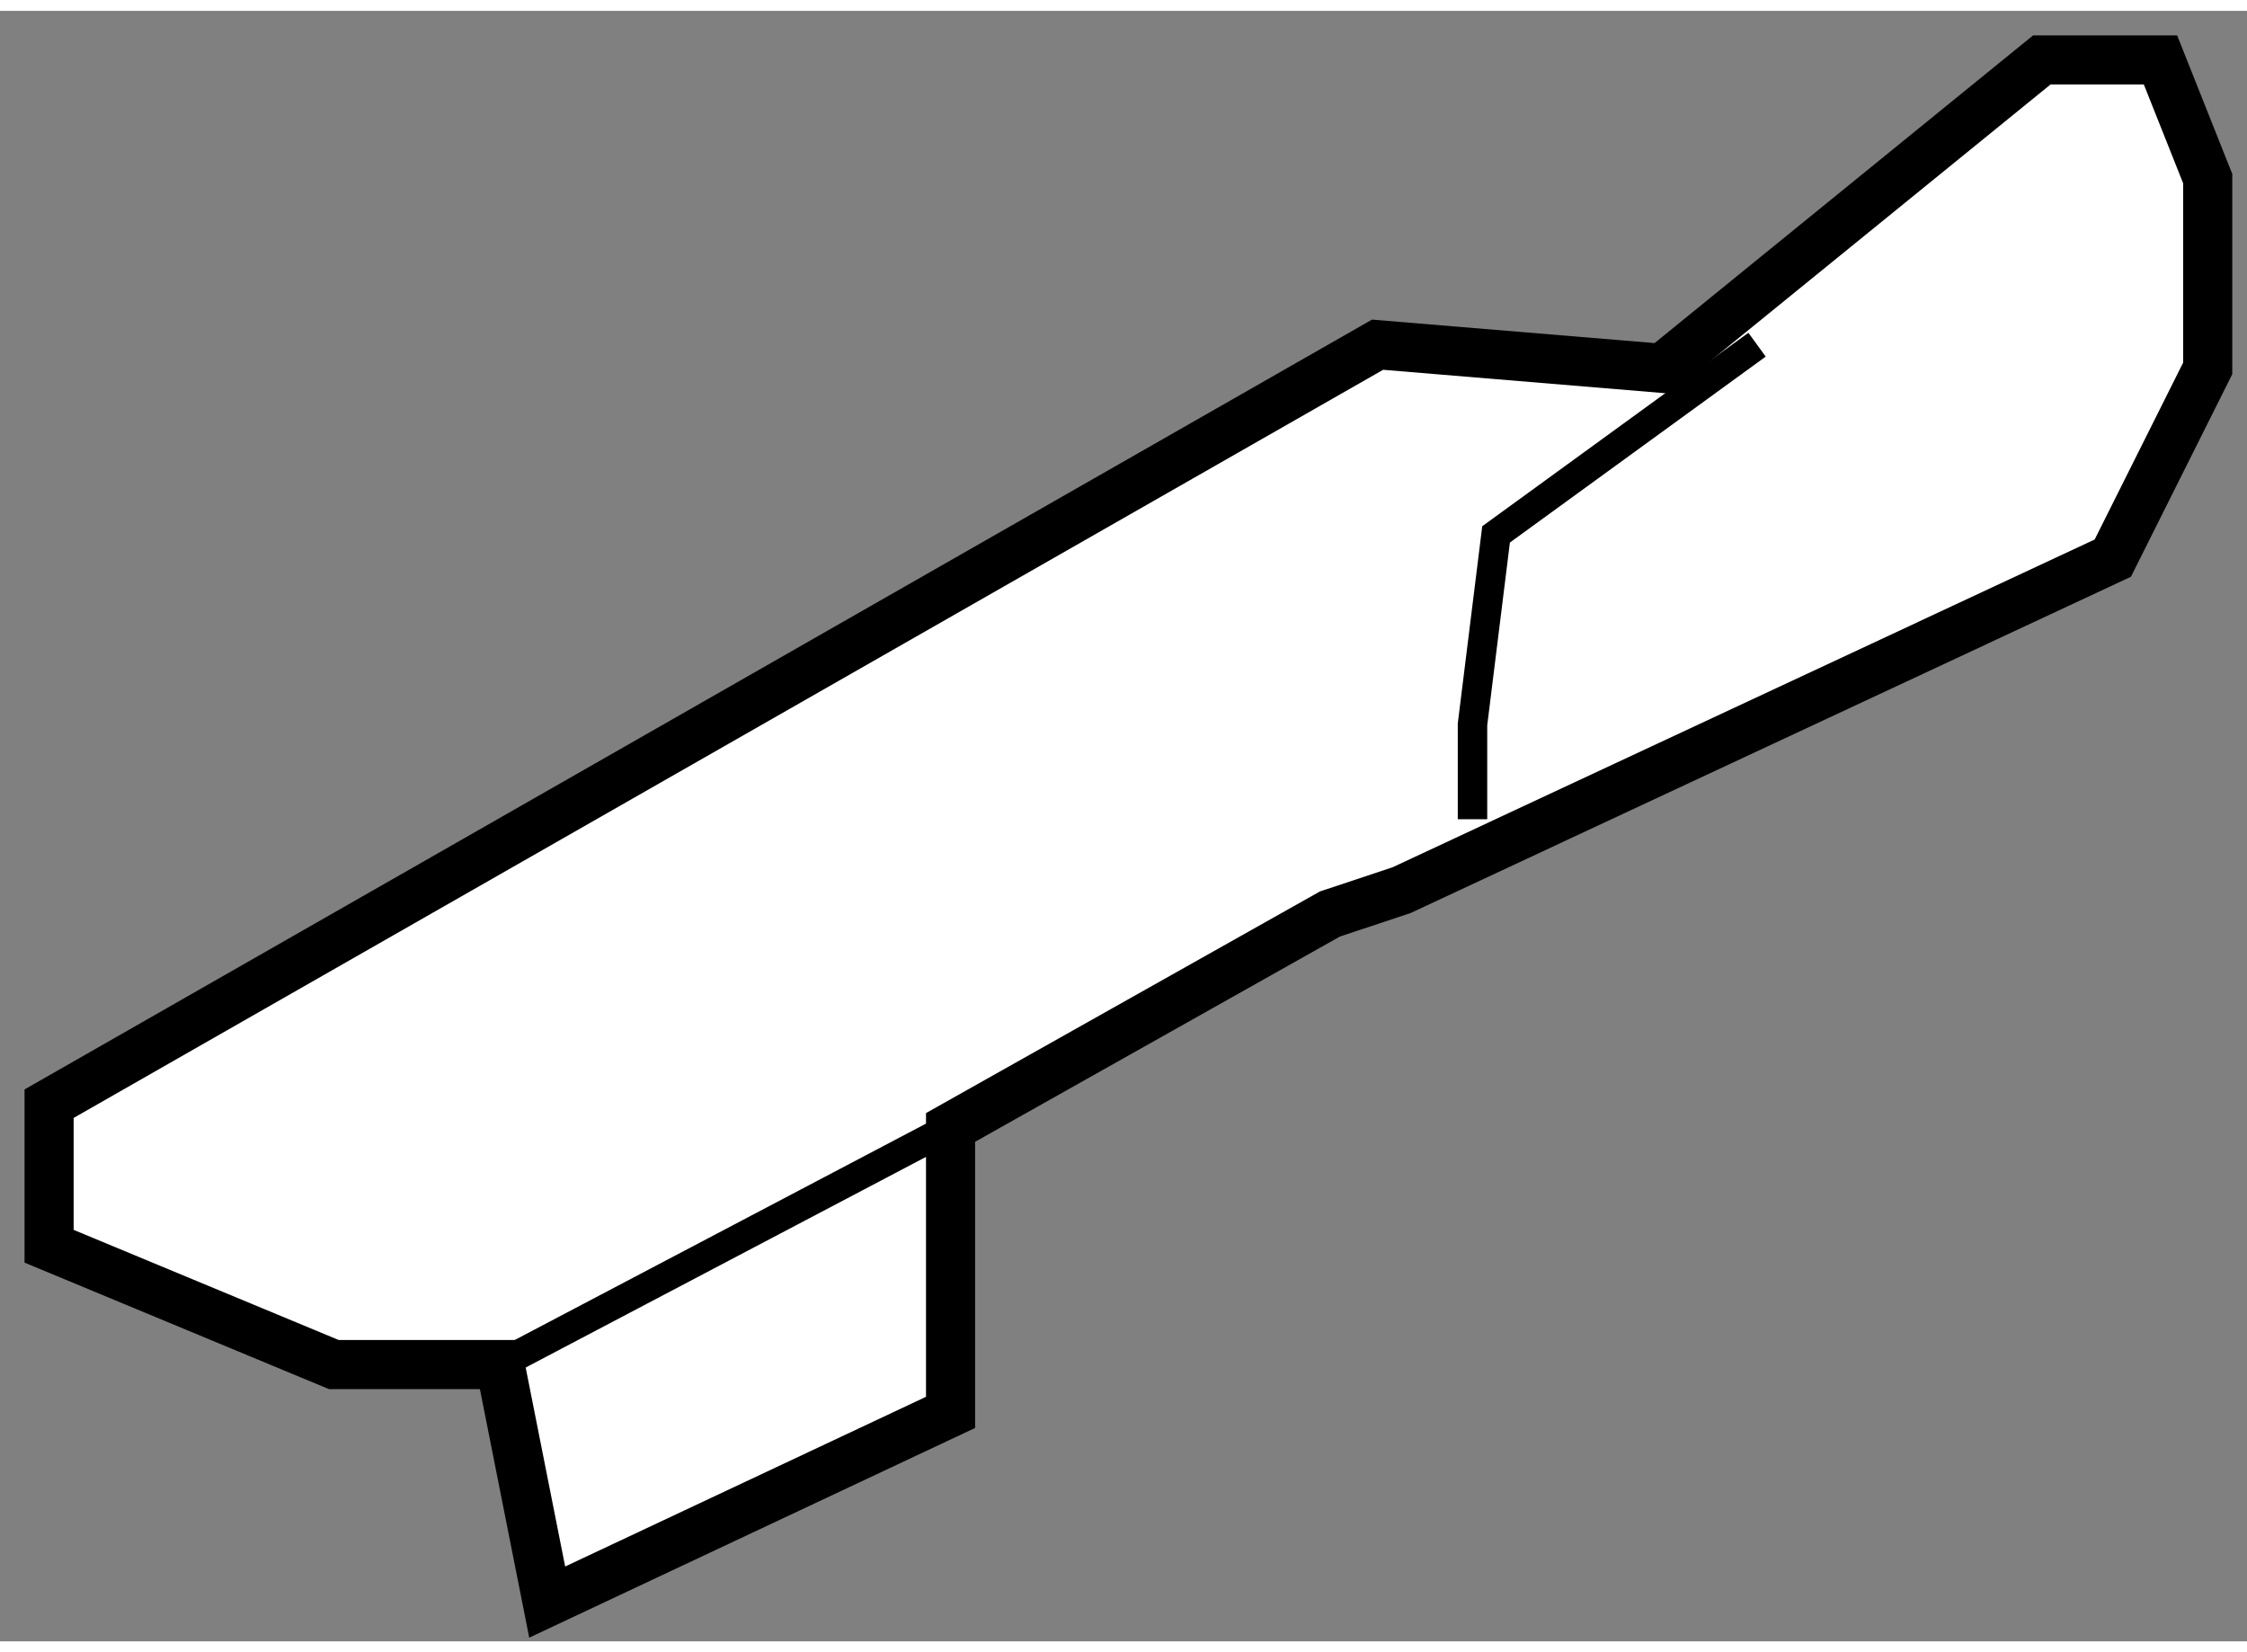
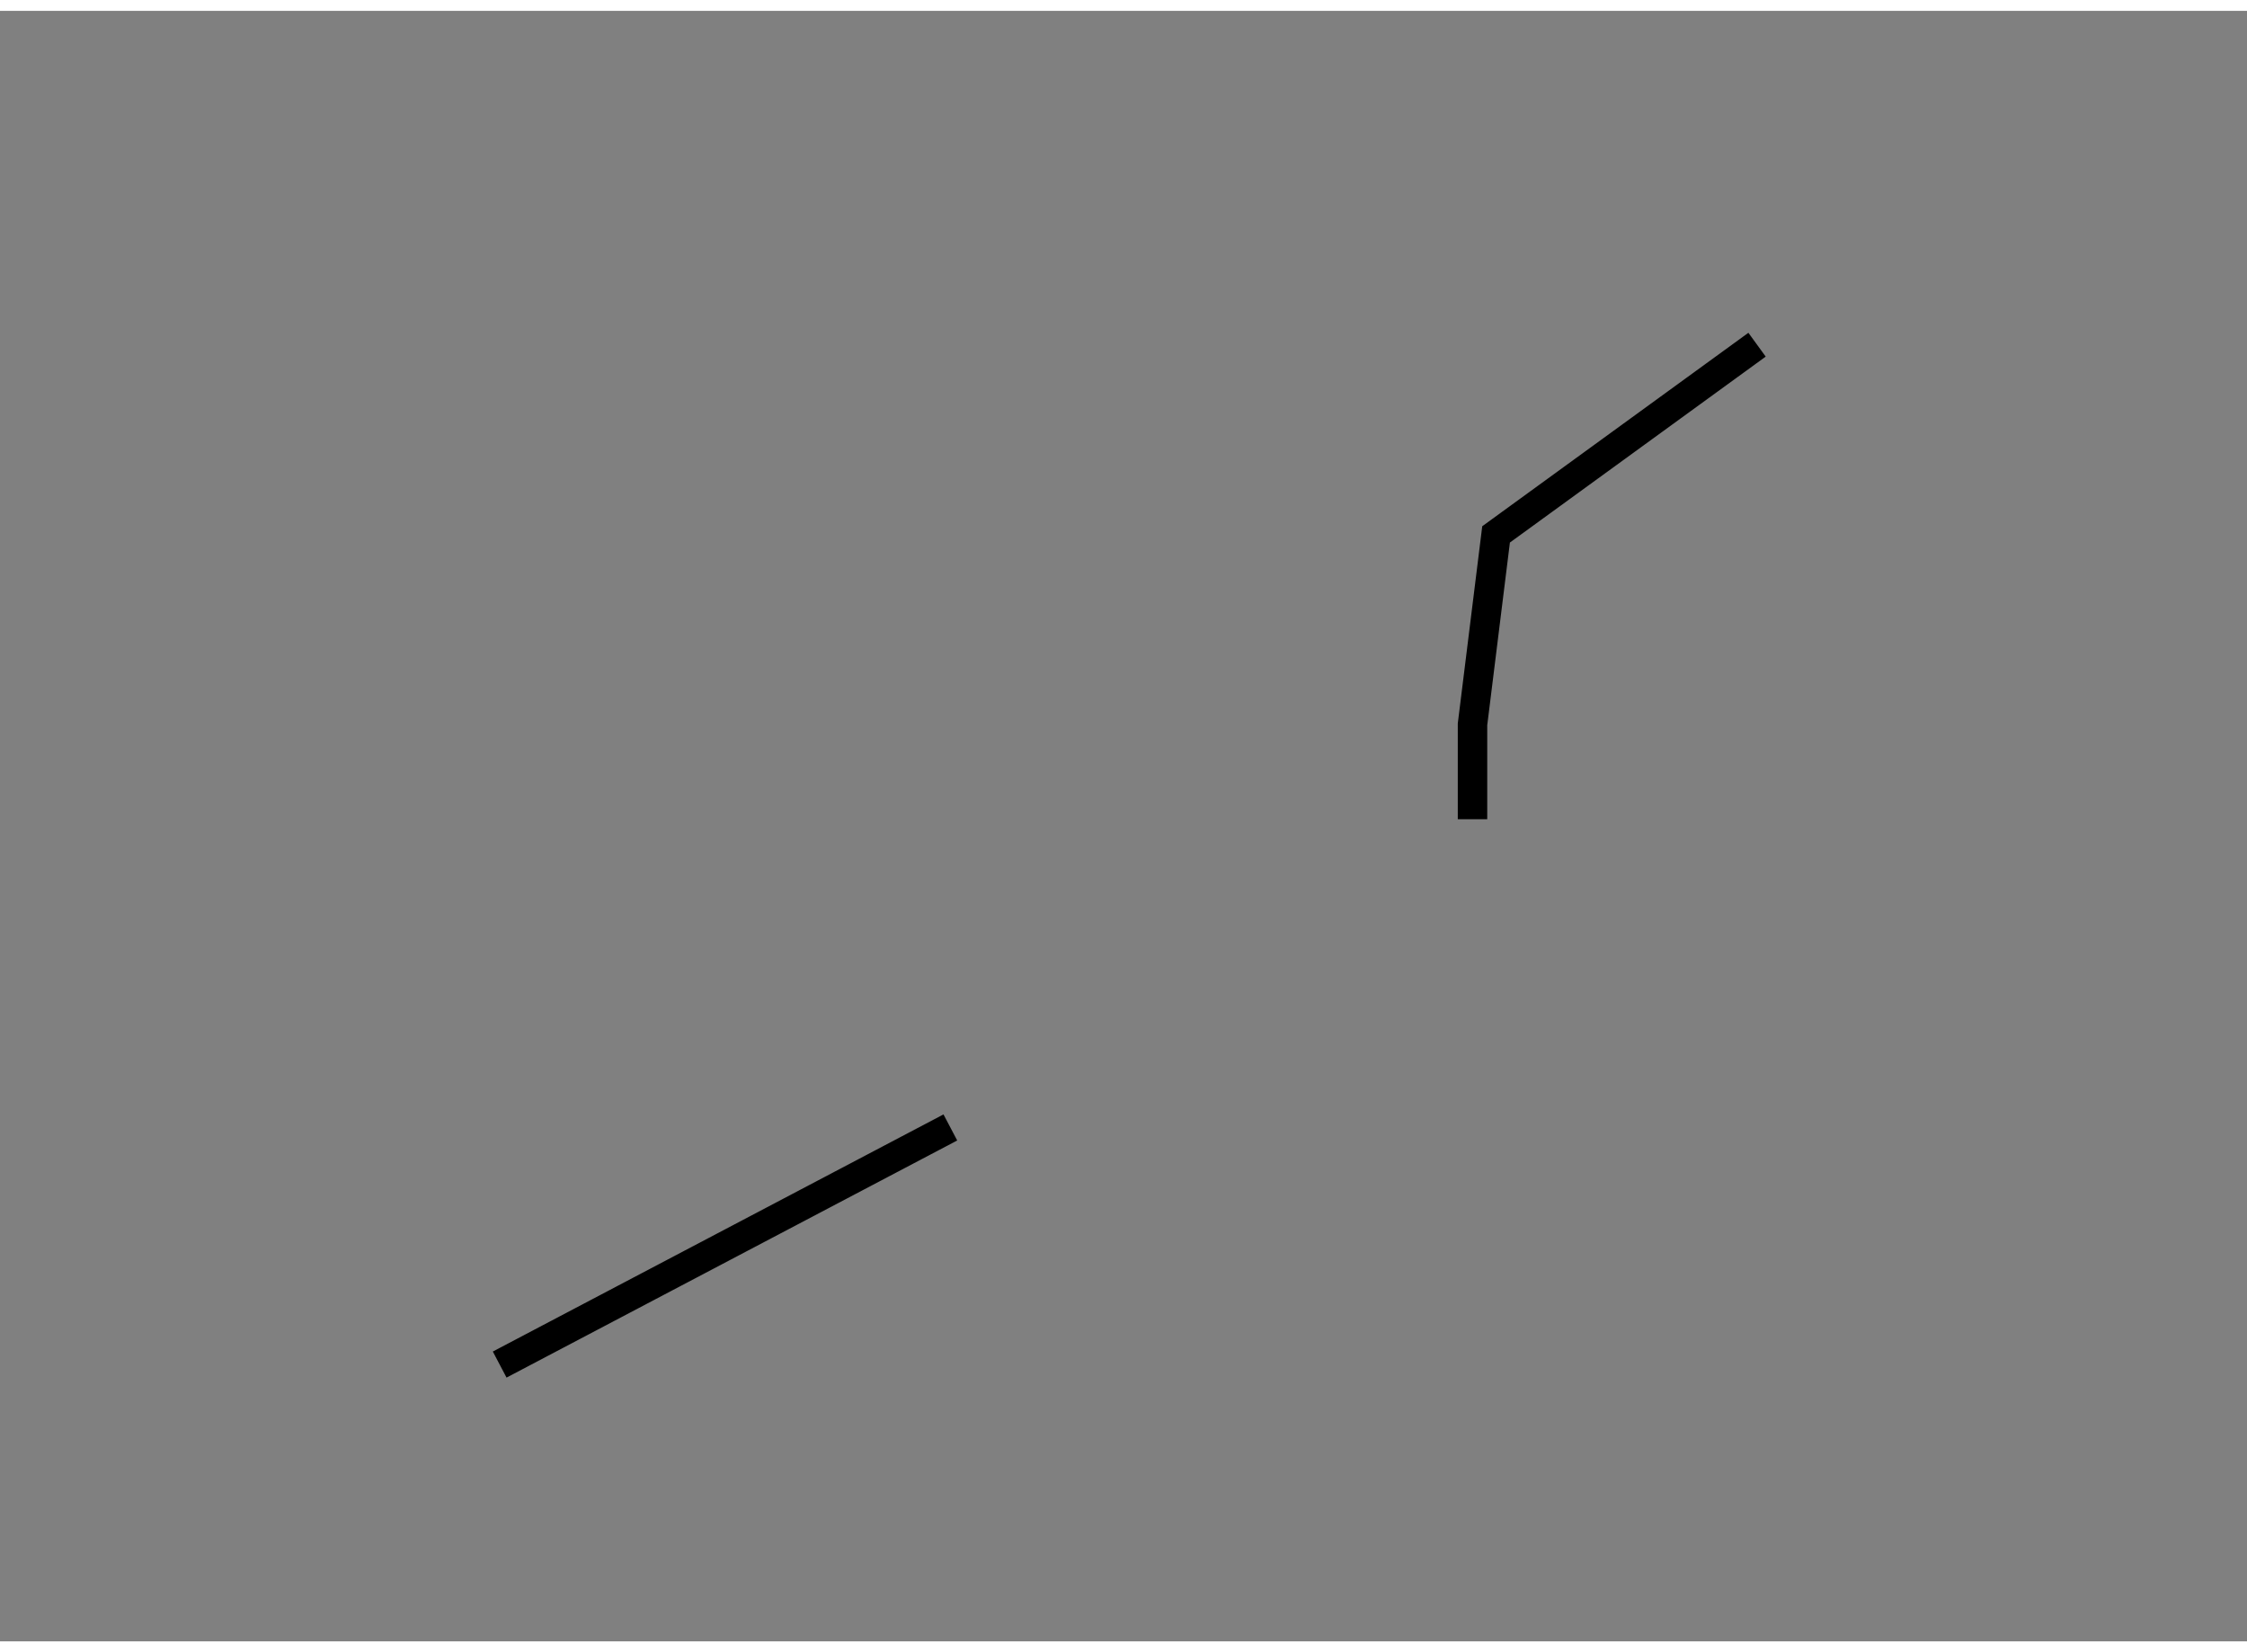
<svg xmlns="http://www.w3.org/2000/svg" version="1.1" x="0px" y="0px" width="244.8px" height="180px" viewBox="170.007 55.786 22.885 16.606" enable-background="new 0 0 244.8 180" xml:space="preserve">
  <rect x="170.007" y="55.786" width="22.885" height="16.606" fill="#808080" stroke="none" />
  <g>
-     <polygon fill="#FFFFFF" stroke="#000000" stroke-width="0.5" points="175.1,69.573 173.407,69.573 170.507,68.368 170.507,66.916     184.037,59.186 186.938,59.427 190.802,56.286 192.011,56.286 192.492,57.495 192.492,59.427 191.525,61.36 184.28,64.742     183.552,64.984 179.688,67.158 179.688,70.06 175.58,71.992   " />
    <line fill="none" stroke="#000000" stroke-width="0.3" x1="175.096" y1="69.573" x2="179.686" y2="67.158" />
    <polyline fill="none" stroke="#000000" stroke-width="0.3" points="187.902,59.186 185.244,61.118 185.004,63.053 185.004,64.019       " />
  </g>
</svg>